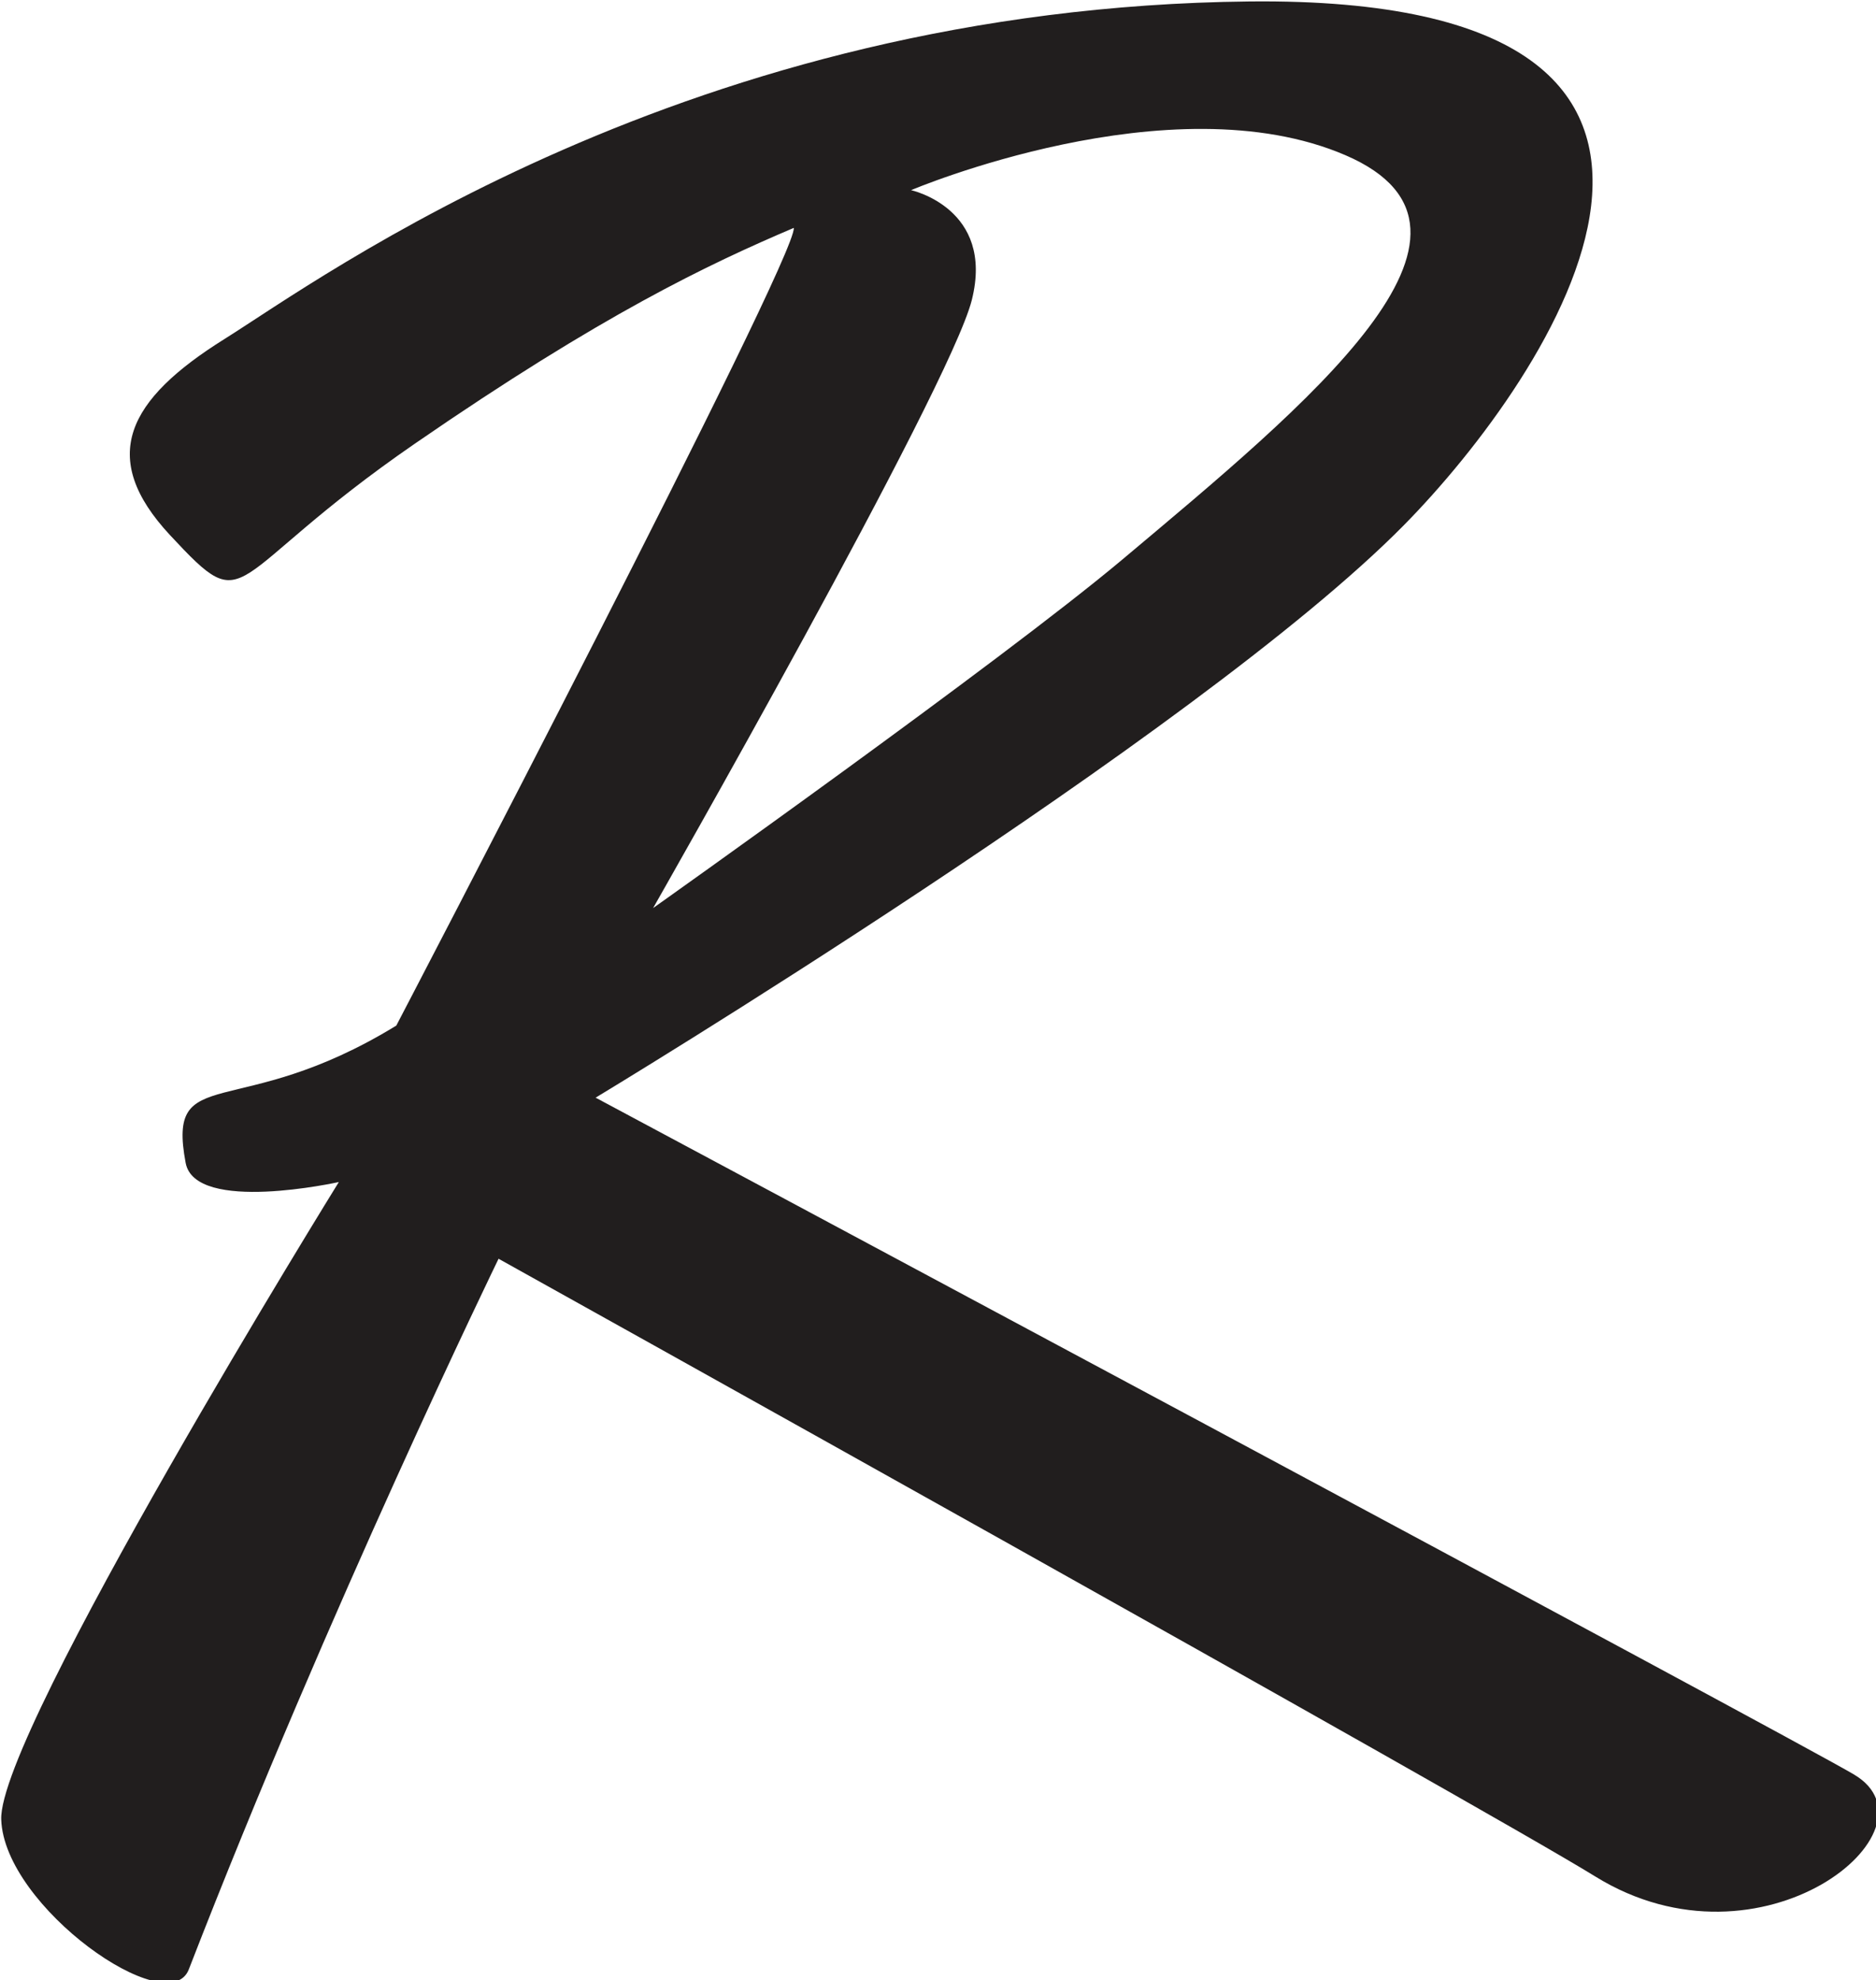
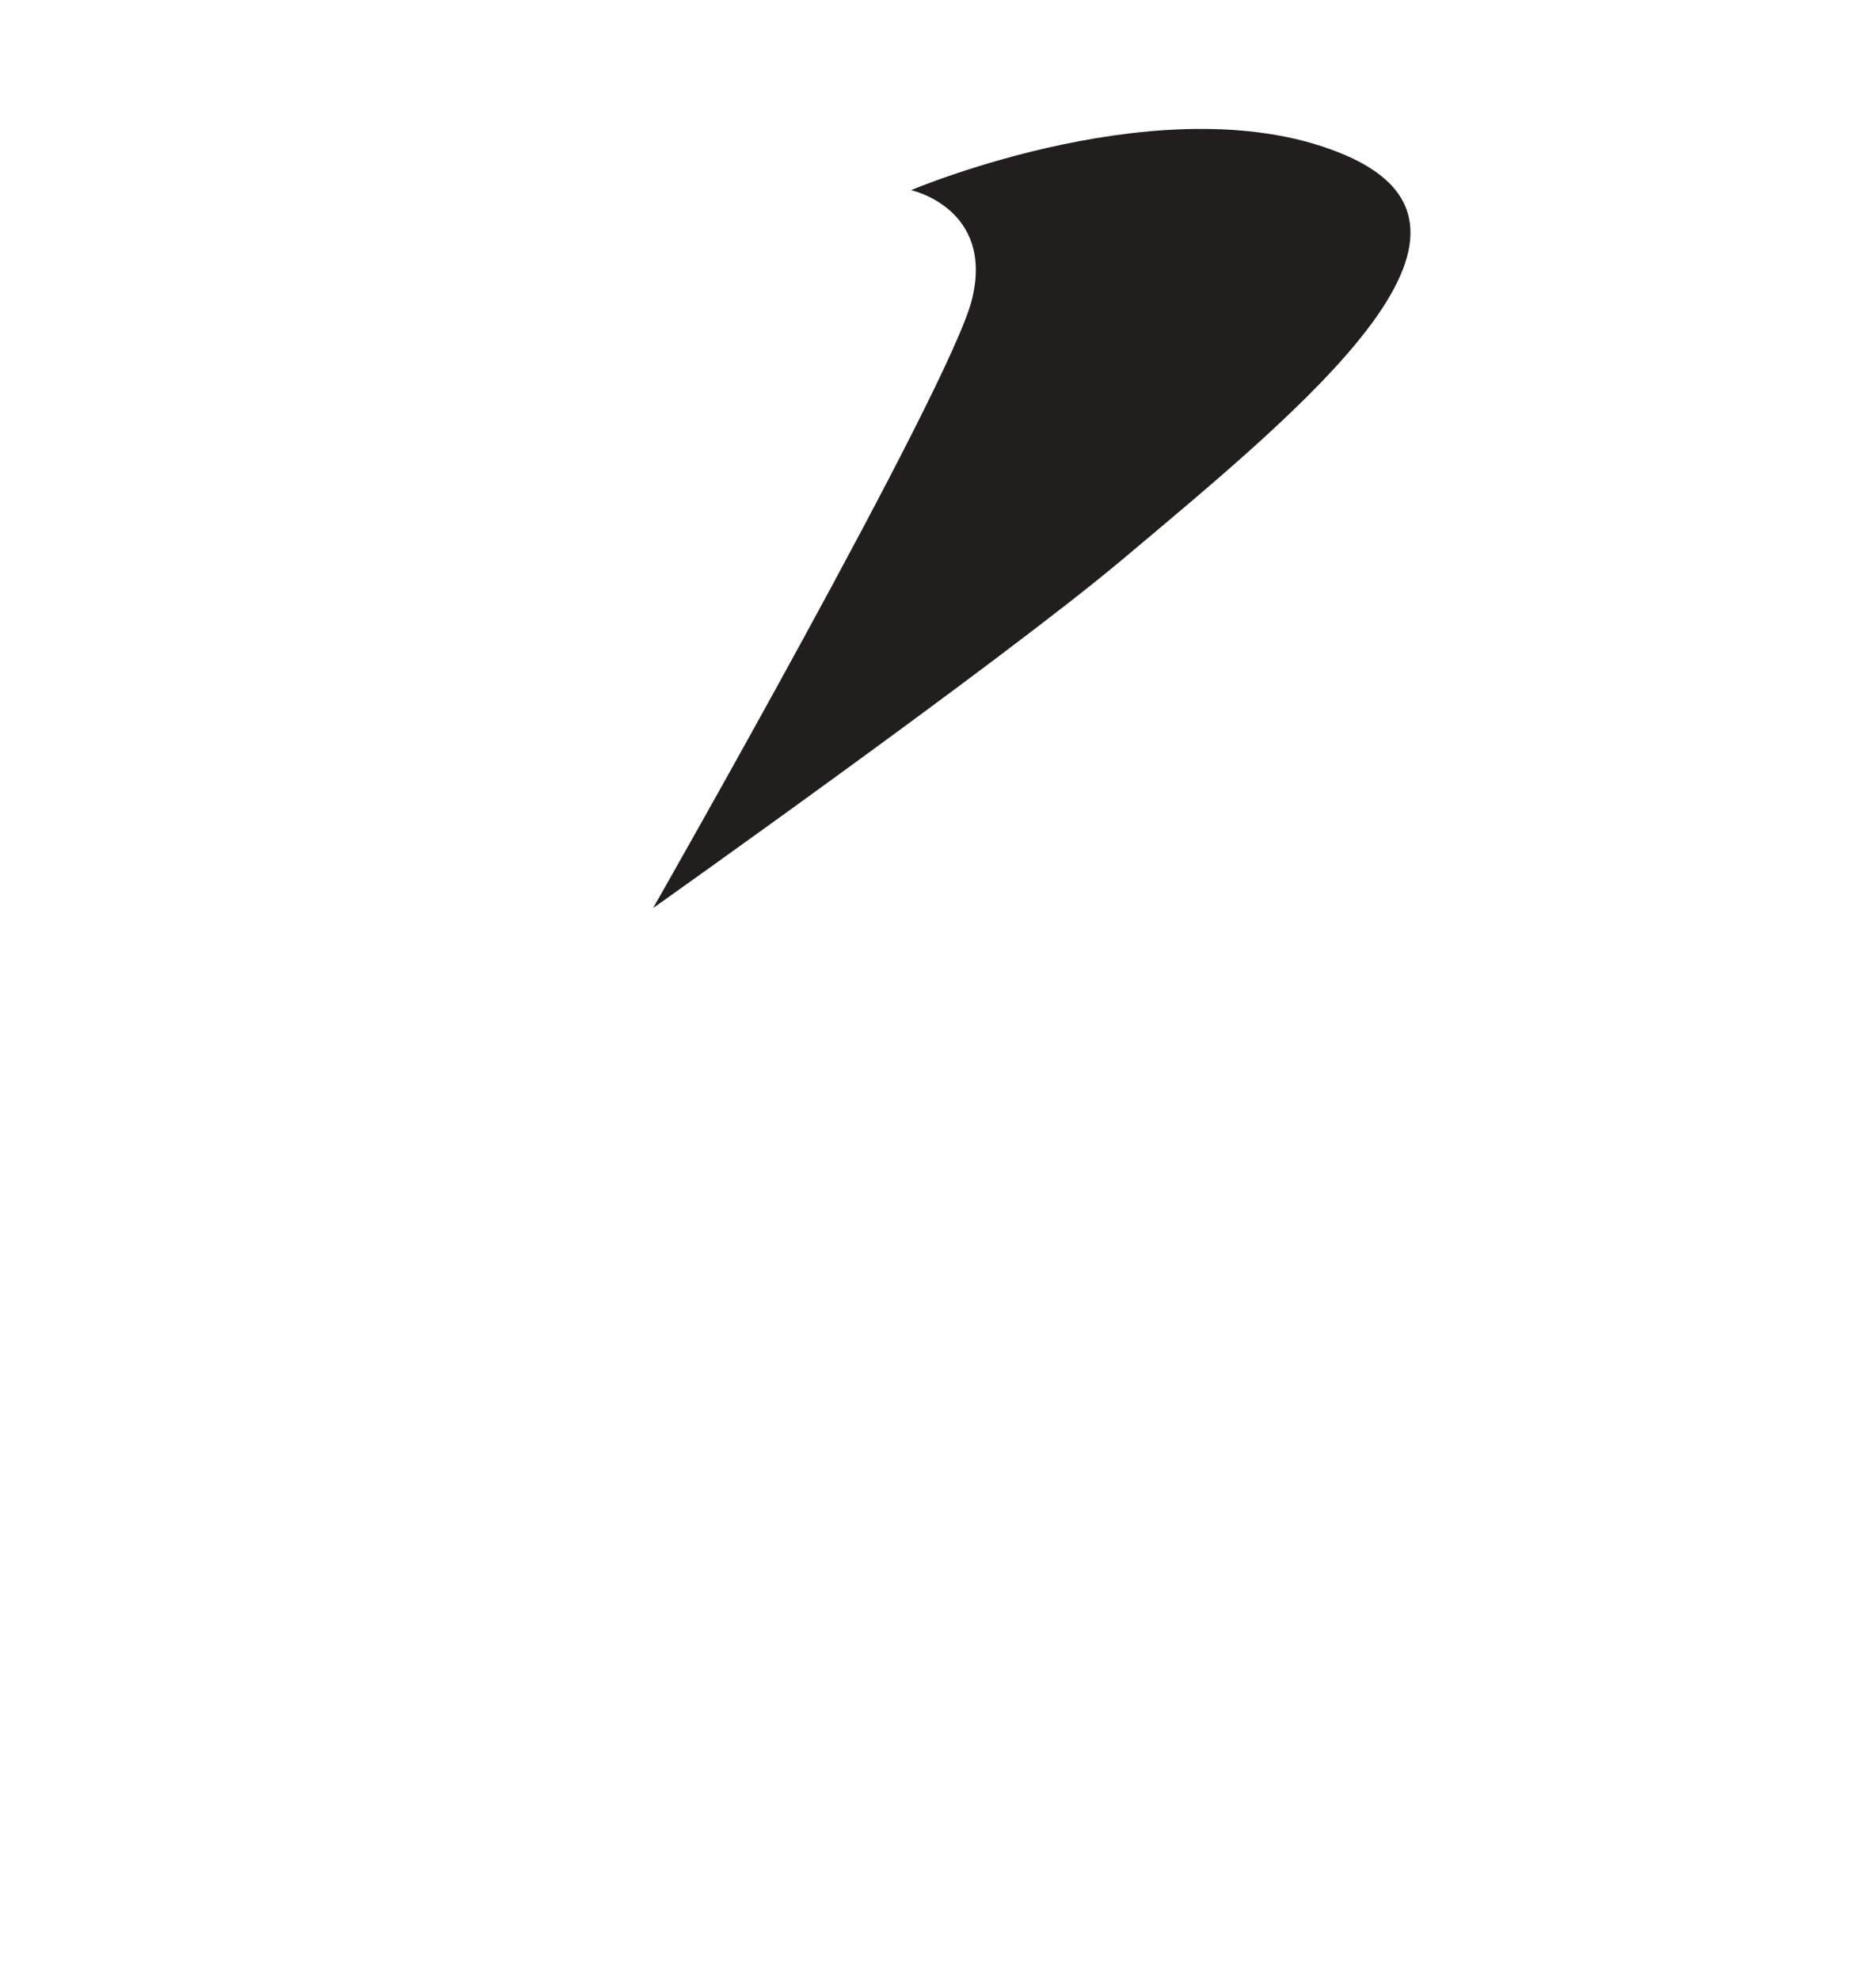
<svg xmlns="http://www.w3.org/2000/svg" width="54.509mm" height="57.518mm" viewBox="0 0 54.509 57.518" version="1.1" id="svg5">
  <defs id="defs2" />
  <g id="layer1" transform="translate(-1.559,-88.345)">
    <g id="surface1" transform="matrix(0.353,0,0,0.353,-54.651,23.163)">
-       <path style="fill:#211e1e;fill-opacity:1;fill-rule:nonzero;stroke:none" d="m 239.227,209.34 c -1.82,7.254 -26.234,50.039 -26.234,50.039 0,0 28.613,-20.273 38.645,-28.699 15.133,-12.715 32.746,-27.047 18.355,-33.25 -14.391,-6.203 -35.766,2.871 -35.766,2.871 0,0 6.895,1.496 5,9.039 M 311.875,330.703 c 7.445,4.465 -7.609,16.836 -21.309,8.383 -9.637,-5.949 -90.293,-50.848 -90.293,-50.848 0,0 -13.934,28.633 -25.496,58.48 -1.676,4.332 -15.195,-5.137 -15.441,-12.332 -0.25,-7.195 27.789,-52.461 27.789,-52.461 0,0 -11.82,2.629 -12.609,-1.578 -1.578,-8.406 4.203,-3.242 17.34,-11.297 0,0 32.969,-63.164 32.719,-65.645 -7.008,2.984 -15.773,7.129 -31.188,17.754 -15.992,11.023 -13.457,14.727 -20.156,7.531 -5.984,-6.426 -3.473,-11.164 4.465,-16.129 7.941,-4.961 38.207,-27.293 84.359,-27.789 46.148,-0.492 24.668,31.004 12.73,43.105 -17.035,17.266 -66.523,47.105 -66.523,47.105 0,0 99.125,53.023 103.613,55.719" id="path62" />
+       <path style="fill:#211e1e;fill-opacity:1;fill-rule:nonzero;stroke:none" d="m 239.227,209.34 c -1.82,7.254 -26.234,50.039 -26.234,50.039 0,0 28.613,-20.273 38.645,-28.699 15.133,-12.715 32.746,-27.047 18.355,-33.25 -14.391,-6.203 -35.766,2.871 -35.766,2.871 0,0 6.895,1.496 5,9.039 M 311.875,330.703 " id="path62" />
    </g>
  </g>
</svg>